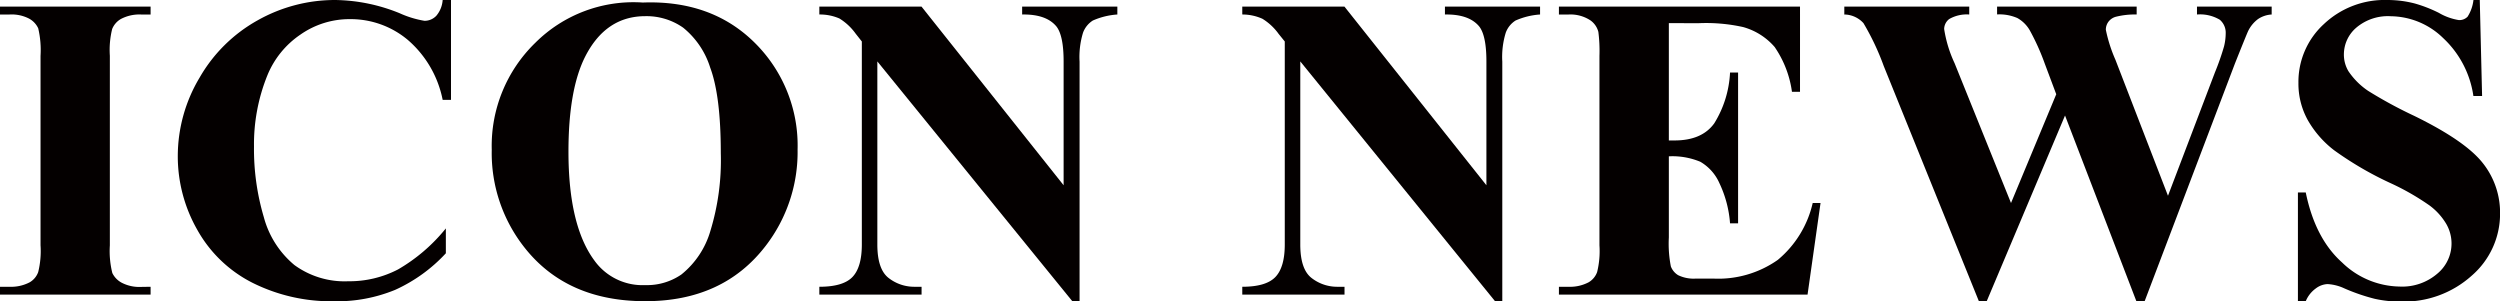
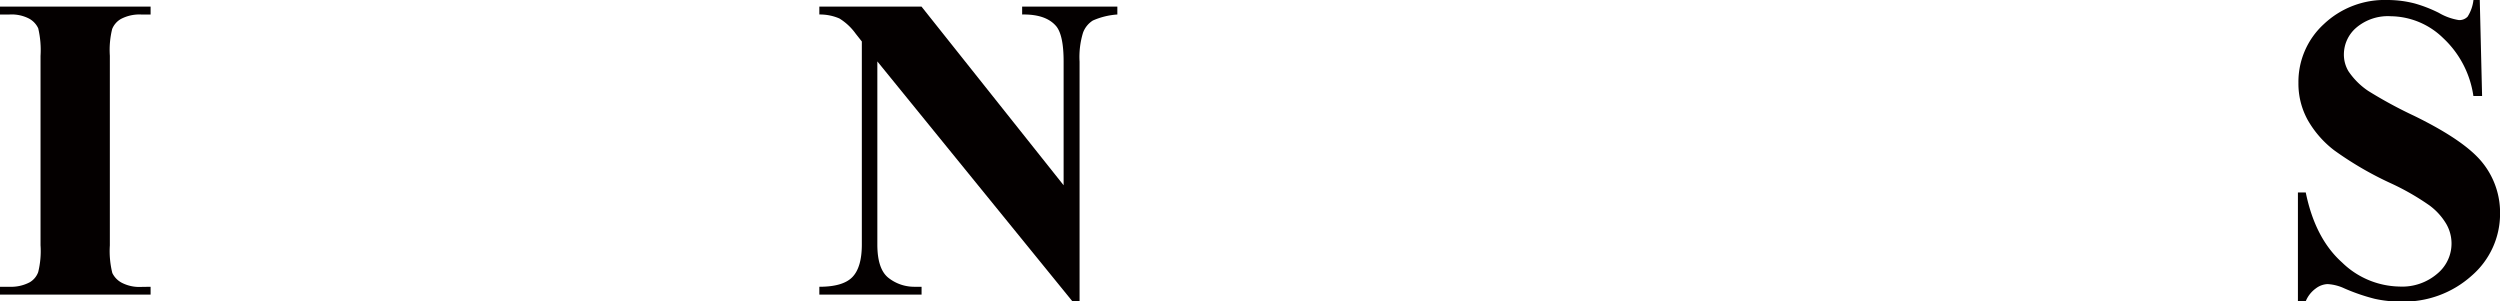
<svg xmlns="http://www.w3.org/2000/svg" viewBox="0 0 344.79 41.57">
  <defs>
    <style>.cls-1{fill:#040000;}</style>
  </defs>
  <title>icon news（底部按钮）</title>
  <g id="图层_2" data-name="图层 2">
    <g id="图层_1-2" data-name="图层 1">
      <path class="cls-1" d="M20.77,39.55v1.08H0V39.55H1.32a5.49,5.49,0,0,0,2.78-.62,2.67,2.67,0,0,0,1.17-1.41,12.07,12.07,0,0,0,.32-3.69V7.71A13.06,13.06,0,0,0,5.27,3.9,2.93,2.93,0,0,0,4,2.56,5.26,5.26,0,0,0,1.32,2H0V.91H20.77V2H19.45a5.49,5.49,0,0,0-2.78.62A2.8,2.8,0,0,0,15.47,4a12.07,12.07,0,0,0-.32,3.69V33.84a12.53,12.53,0,0,0,.34,3.81A3,3,0,0,0,16.8,39a5.27,5.27,0,0,0,2.65.57Z" />
-       <path class="cls-1" d="M62.2,0V13.77H61.05a14.67,14.67,0,0,0-4.8-8.26,12.26,12.26,0,0,0-8-2.87,11.78,11.78,0,0,0-6.83,2.14,12.47,12.47,0,0,0-4.54,5.6,25.33,25.33,0,0,0-1.85,9.84,32.93,32.93,0,0,0,1.35,9.71,12.92,12.92,0,0,0,4.22,6.62,11.74,11.74,0,0,0,7.44,2.24,14.53,14.53,0,0,0,6.87-1.64,23.76,23.76,0,0,0,6.58-5.65v3.43a21.71,21.71,0,0,1-7,5.05,21.13,21.13,0,0,1-8.45,1.57A24.27,24.27,0,0,1,34.82,39a18,18,0,0,1-7.62-7.32A20.45,20.45,0,0,1,24.52,21.5a21.07,21.07,0,0,1,3-10.78,21,21,0,0,1,8-7.91A21.75,21.75,0,0,1,46.26,0a24.37,24.37,0,0,1,8.85,1.82,13.61,13.61,0,0,0,3.43,1.05,2.22,2.22,0,0,0,1.63-.69A3.74,3.74,0,0,0,61.05,0Z" />
-       <path class="cls-1" d="M88.65.35Q98.14,0,104.08,5.89A19.92,19.92,0,0,1,110,20.63a21.18,21.18,0,0,1-4.42,13.3Q99.73,41.54,89,41.54T72.45,34.28a21,21,0,0,1-4.63-13.62,19.81,19.81,0,0,1,6-14.75A19.17,19.17,0,0,1,88.65.35ZM89,2.23q-5.45,0-8.29,5.57Q78.4,12.36,78.4,20.92q0,10.17,3.57,15a8.15,8.15,0,0,0,7,3.4,8.36,8.36,0,0,0,5-1.46,12,12,0,0,0,4-6,33.29,33.29,0,0,0,1.44-10.74q0-7.88-1.46-11.79a11.48,11.48,0,0,0-3.74-5.52A8.8,8.8,0,0,0,89,2.23Z" />
      <path class="cls-1" d="M127.09.91l19.6,24.64V8.47q0-3.57-1-4.83-1.41-1.7-4.72-1.64V.91h13.13V2a10,10,0,0,0-3.38.83,3.36,3.36,0,0,0-1.35,1.67,11.4,11.4,0,0,0-.48,4V41.54h-1L121,8.47V33.72q0,3.43,1.57,4.63a5.74,5.74,0,0,0,3.59,1.2h.94v1.08H113V39.55q3.28,0,4.57-1.35t1.29-4.48v-28L118,4.63a7.73,7.73,0,0,0-2.23-2.08A6.7,6.7,0,0,0,113,2V.91Z" />
-       <path class="cls-1" d="M185.42.91,205,25.55V8.47q0-3.57-1-4.83-1.41-1.7-4.72-1.64V.91H212.4V2a10,10,0,0,0-3.38.83,3.36,3.36,0,0,0-1.35,1.67,11.4,11.4,0,0,0-.48,4V41.54h-1L179.33,8.47V33.72q0,3.43,1.57,4.63a5.74,5.74,0,0,0,3.59,1.2h.94v1.08H171.33V39.55q3.28,0,4.57-1.35t1.29-4.48v-28l-.85-1.05a7.73,7.73,0,0,0-2.23-2.08A6.7,6.7,0,0,0,171.33,2V.91Z" />
-       <path class="cls-1" d="M230.16,3.19V19.37h.79q3.78,0,5.48-2.37a14.6,14.6,0,0,0,2.17-7h1.11v20.8h-1.11a15.57,15.57,0,0,0-1.48-5.57,6.37,6.37,0,0,0-2.62-2.92,10,10,0,0,0-4.34-.75V32.75a16.16,16.16,0,0,0,.28,4,2.41,2.41,0,0,0,1,1.2,4.88,4.88,0,0,0,2.46.47h2.37a14.26,14.26,0,0,0,8.92-2.58A14.36,14.36,0,0,0,250,28h1.08l-1.79,12.63H215V39.55h1.32a5.49,5.49,0,0,0,2.78-.62,2.67,2.67,0,0,0,1.17-1.41,12.07,12.07,0,0,0,.32-3.69V7.71a20.83,20.83,0,0,0-.15-3.31,2.8,2.8,0,0,0-1.08-1.58,5,5,0,0,0-3-.82H215V.91h33.25V12.66h-1.11a14.32,14.32,0,0,0-2.39-6.18,8.87,8.87,0,0,0-4.35-2.75,23.56,23.56,0,0,0-6.15-.53Z" />
-       <path class="cls-1" d="M313.3.91V2a3.75,3.75,0,0,0-1.87.62,4.52,4.52,0,0,0-1.35,1.61q-.18.35-1.85,4.54L295.78,41.54h-1.14l-9.84-25.61L274,41.54h-1.08L259.8,9.11A34.75,34.75,0,0,0,257,3.19,3.62,3.62,0,0,0,254.36,2V.91h17.23V2a4.86,4.86,0,0,0-2.77.63A1.77,1.77,0,0,0,268.13,4a17.33,17.33,0,0,0,1.44,4.72L277.35,28,283.59,13,282,8.76a31.59,31.59,0,0,0-2.08-4.61,4.53,4.53,0,0,0-1.69-1.66,6.2,6.2,0,0,0-2.8-.5V.91h19.25V2a10.63,10.63,0,0,0-2.9.32,1.9,1.9,0,0,0-1,.69,1.82,1.82,0,0,0-.35,1.1,20.17,20.17,0,0,0,1.32,4.13L299,27l6.47-17a35.12,35.12,0,0,0,1.26-3.6,7.62,7.62,0,0,0,.23-1.79,2.34,2.34,0,0,0-.82-1.89A5.32,5.32,0,0,0,303,2V.91Z" />
      <path class="cls-1" d="M342,0l.32,13.24h-1.2a13.56,13.56,0,0,0-4.18-8,10.49,10.49,0,0,0-7.19-3A6.74,6.74,0,0,0,325,3.79a4.86,4.86,0,0,0-1.74,3.68,4.47,4.47,0,0,0,.62,2.34,10,10,0,0,0,2.72,2.72A61.32,61.32,0,0,0,333,16q7,3.43,9.4,6.47a11,11,0,0,1,2.4,7A11.28,11.28,0,0,1,340.91,38a14,14,0,0,1-9.86,3.59,16,16,0,0,1-3.54-.38,26.77,26.77,0,0,1-4.19-1.44,6.34,6.34,0,0,0-2.31-.59,2.87,2.87,0,0,0-1.61.59A4.09,4.09,0,0,0,318,41.54h-1.08v-15H318q1.29,6.33,5,9.65a11.63,11.63,0,0,0,7.93,3.33,7.43,7.43,0,0,0,5.23-1.79,5.39,5.39,0,0,0,1.2-6.88,8.66,8.66,0,0,0-2.27-2.5,34.3,34.3,0,0,0-5.39-3.09,46.59,46.59,0,0,1-7.79-4.54,13.94,13.94,0,0,1-3.65-4.19,10.39,10.39,0,0,1-1.27-5.1,10.79,10.79,0,0,1,3.49-8.09A12.2,12.2,0,0,1,329.24,0,15,15,0,0,1,333,.47a18.74,18.74,0,0,1,3.35,1.3,7.91,7.91,0,0,0,2.77,1,1.57,1.57,0,0,0,1.2-.47A5.4,5.4,0,0,0,341.13,0Z" />
    </g>
  </g>
</svg>